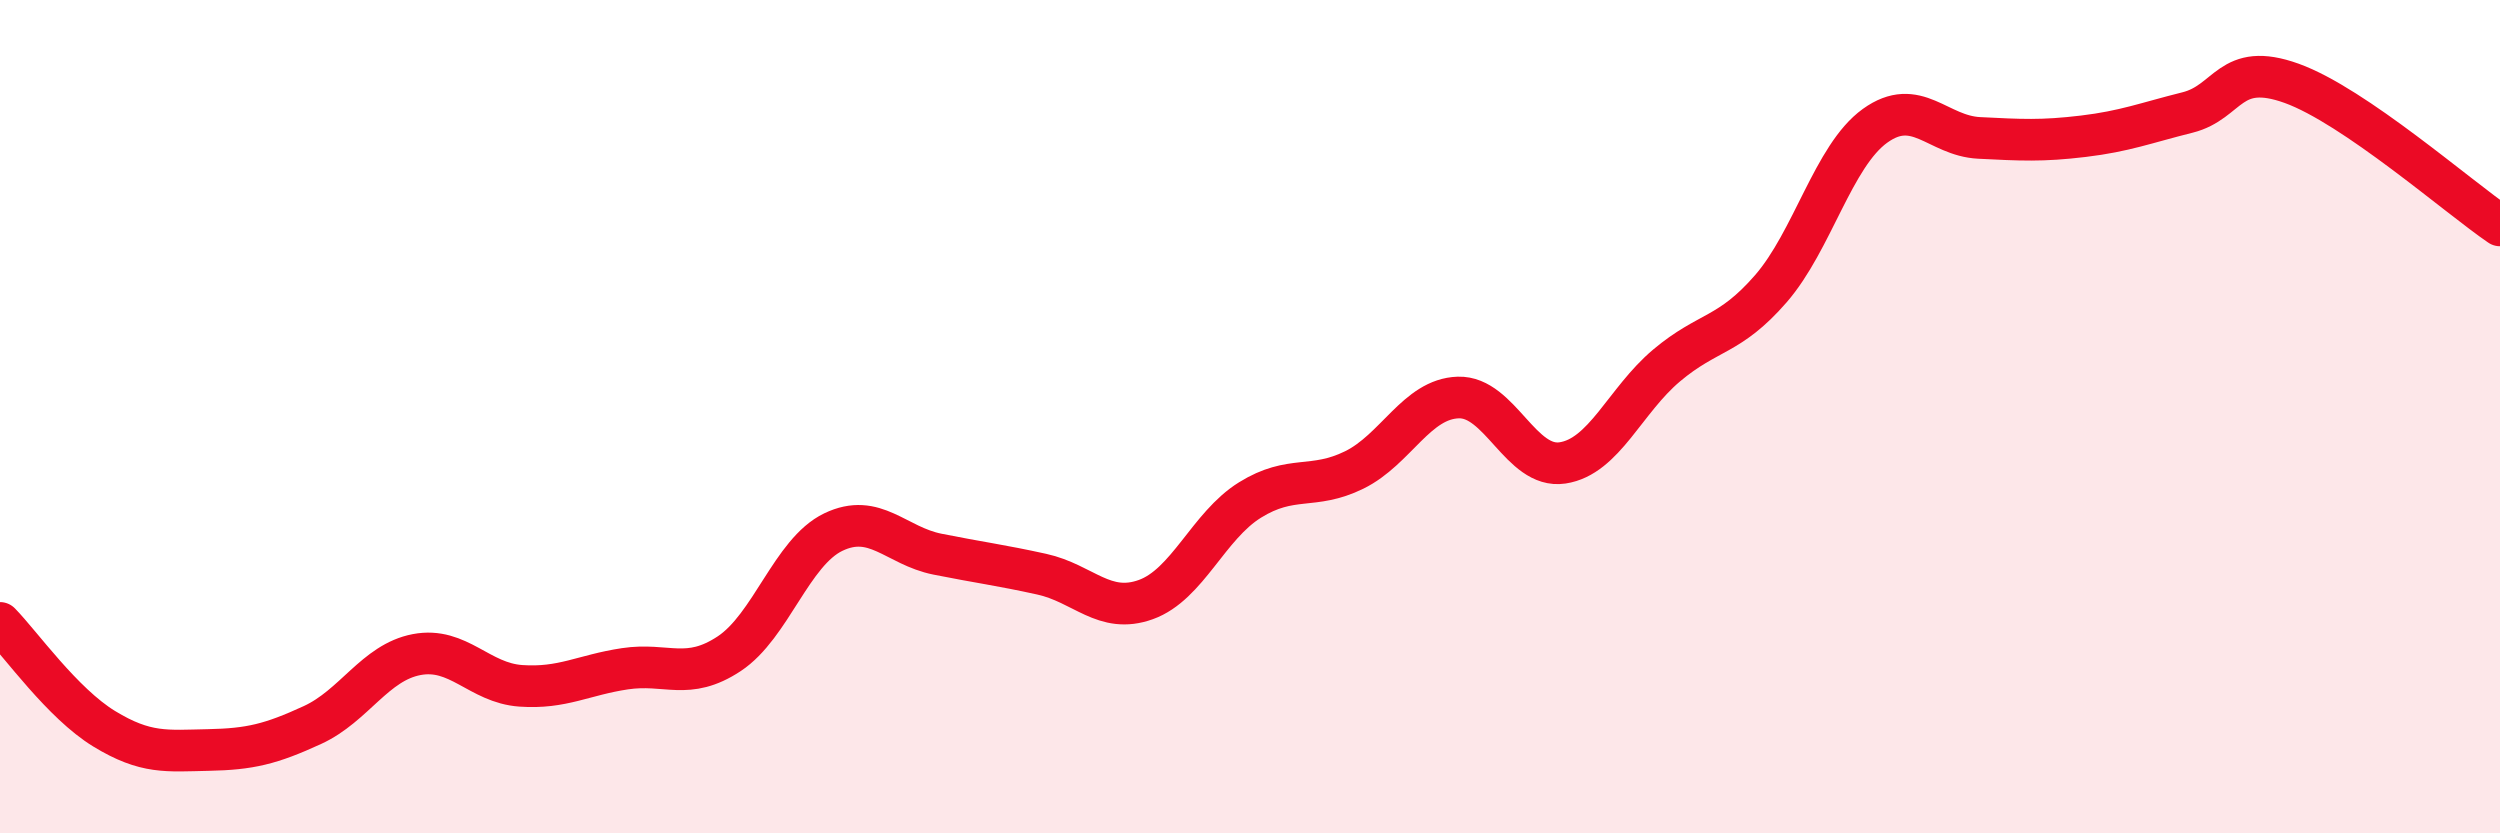
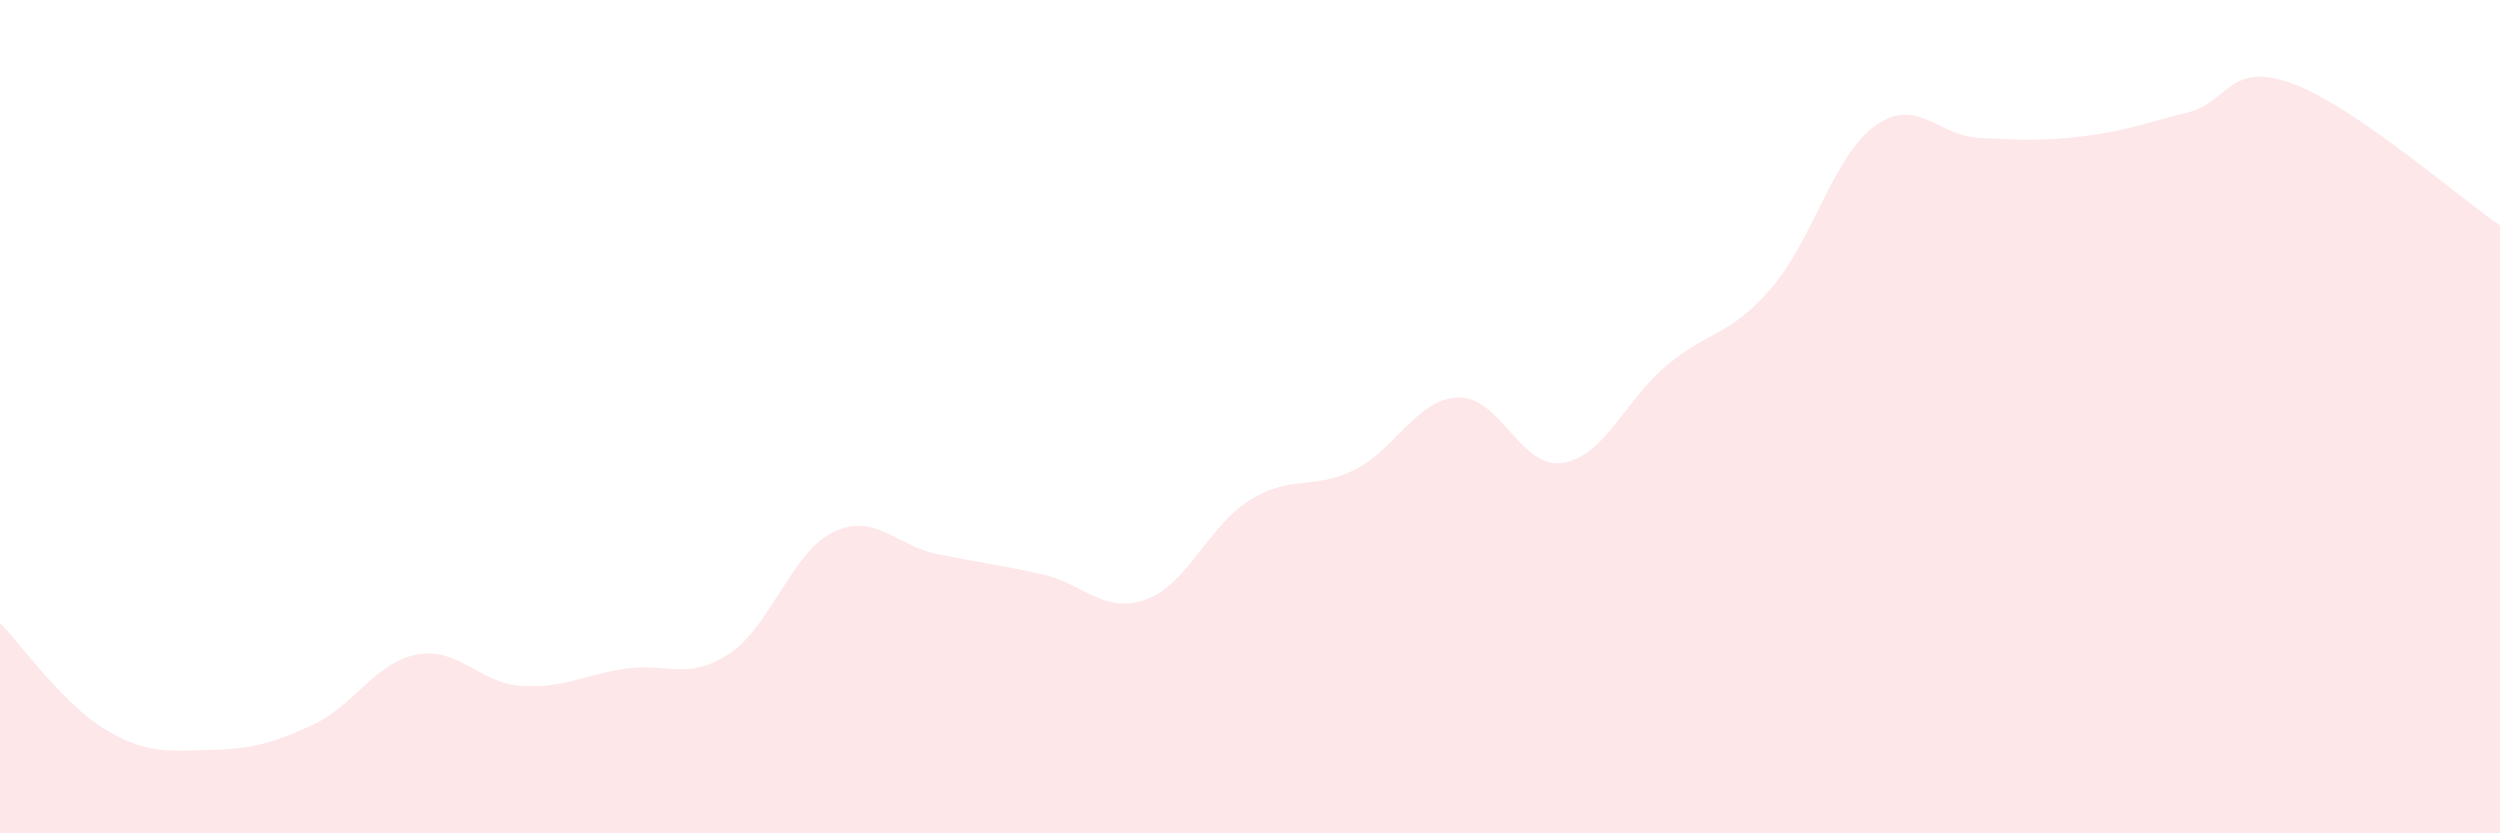
<svg xmlns="http://www.w3.org/2000/svg" width="60" height="20" viewBox="0 0 60 20">
  <path d="M 0,14.95 C 0.5,15.46 1.5,16.88 2.5,17.49 C 3.5,18.1 4,18.02 5,18 C 6,17.98 6.5,17.86 7.5,17.4 C 8.5,16.94 9,15.9 10,15.71 C 11,15.52 11.5,16.39 12.5,16.46 C 13.5,16.53 14,16.2 15,16.05 C 16,15.9 16.5,16.35 17.5,15.69 C 18.5,15.03 19,13.25 20,12.77 C 21,12.29 21.5,13.1 22.5,13.3 C 23.5,13.5 24,13.56 25,13.78 C 26,14 26.5,14.75 27.5,14.39 C 28.5,14.03 29,12.62 30,12 C 31,11.38 31.5,11.77 32.5,11.28 C 33.5,10.79 34,9.57 35,9.54 C 36,9.51 36.5,11.26 37.5,11.11 C 38.5,10.96 39,9.61 40,8.77 C 41,7.93 41.5,8.08 42.5,6.93 C 43.5,5.78 44,3.74 45,3.02 C 46,2.3 46.5,3.26 47.5,3.31 C 48.5,3.36 49,3.39 50,3.27 C 51,3.15 51.5,2.95 52.5,2.7 C 53.5,2.45 53.5,1.46 55,2 C 56.5,2.54 59,4.73 60,5.41L60 20L0 20Z" fill="#EB0A25" opacity="0.1" stroke-linecap="round" stroke-linejoin="round" />
-   <path d="M 0,14.95 C 0.5,15.46 1.5,16.88 2.5,17.49 C 3.5,18.1 4,18.02 5,18 C 6,17.98 6.5,17.86 7.5,17.4 C 8.5,16.94 9,15.9 10,15.71 C 11,15.52 11.5,16.39 12.5,16.46 C 13.5,16.53 14,16.2 15,16.05 C 16,15.9 16.5,16.35 17.5,15.69 C 18.5,15.03 19,13.25 20,12.77 C 21,12.29 21.5,13.1 22.5,13.3 C 23.5,13.5 24,13.56 25,13.78 C 26,14 26.5,14.75 27.5,14.39 C 28.5,14.03 29,12.62 30,12 C 31,11.38 31.5,11.77 32.5,11.28 C 33.5,10.79 34,9.57 35,9.54 C 36,9.51 36.5,11.26 37.5,11.11 C 38.5,10.96 39,9.61 40,8.77 C 41,7.93 41.5,8.08 42.5,6.93 C 43.5,5.78 44,3.74 45,3.02 C 46,2.3 46.5,3.26 47.5,3.31 C 48.5,3.36 49,3.39 50,3.27 C 51,3.15 51.5,2.95 52.5,2.7 C 53.5,2.45 53.5,1.46 55,2 C 56.5,2.54 59,4.73 60,5.41" stroke="#EB0A25" stroke-width="1" fill="none" stroke-linecap="round" stroke-linejoin="round" />
</svg>